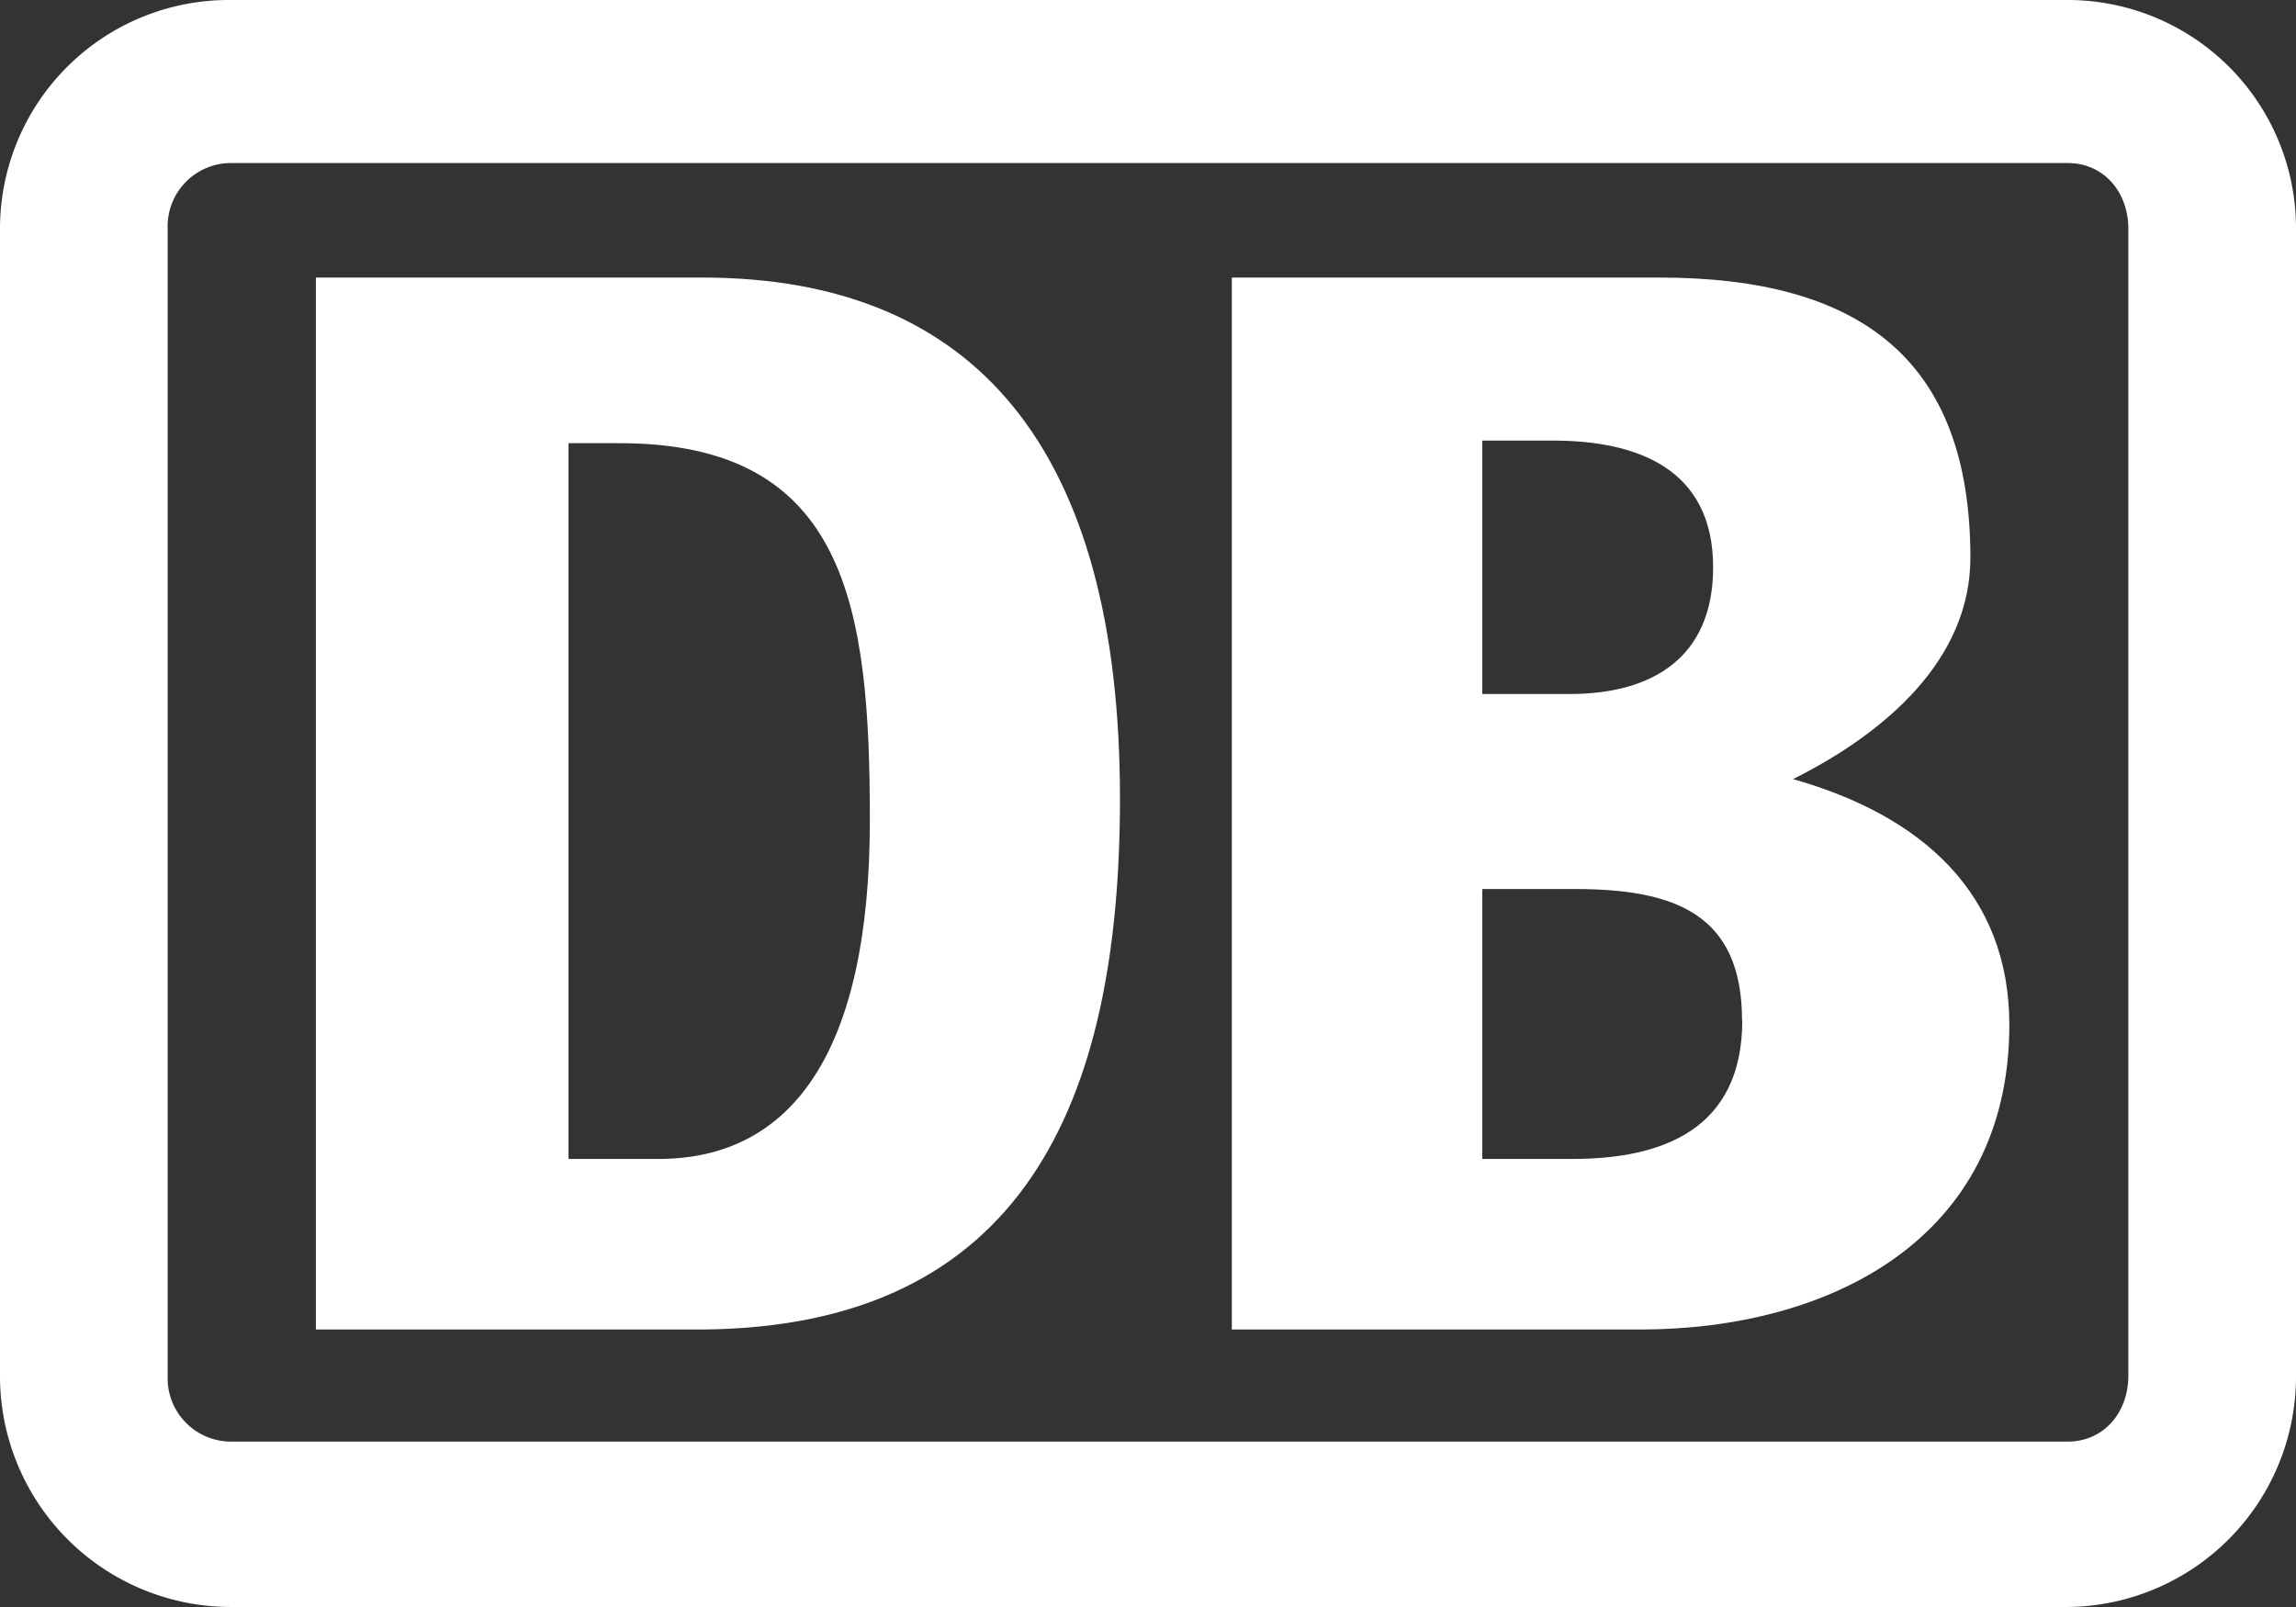
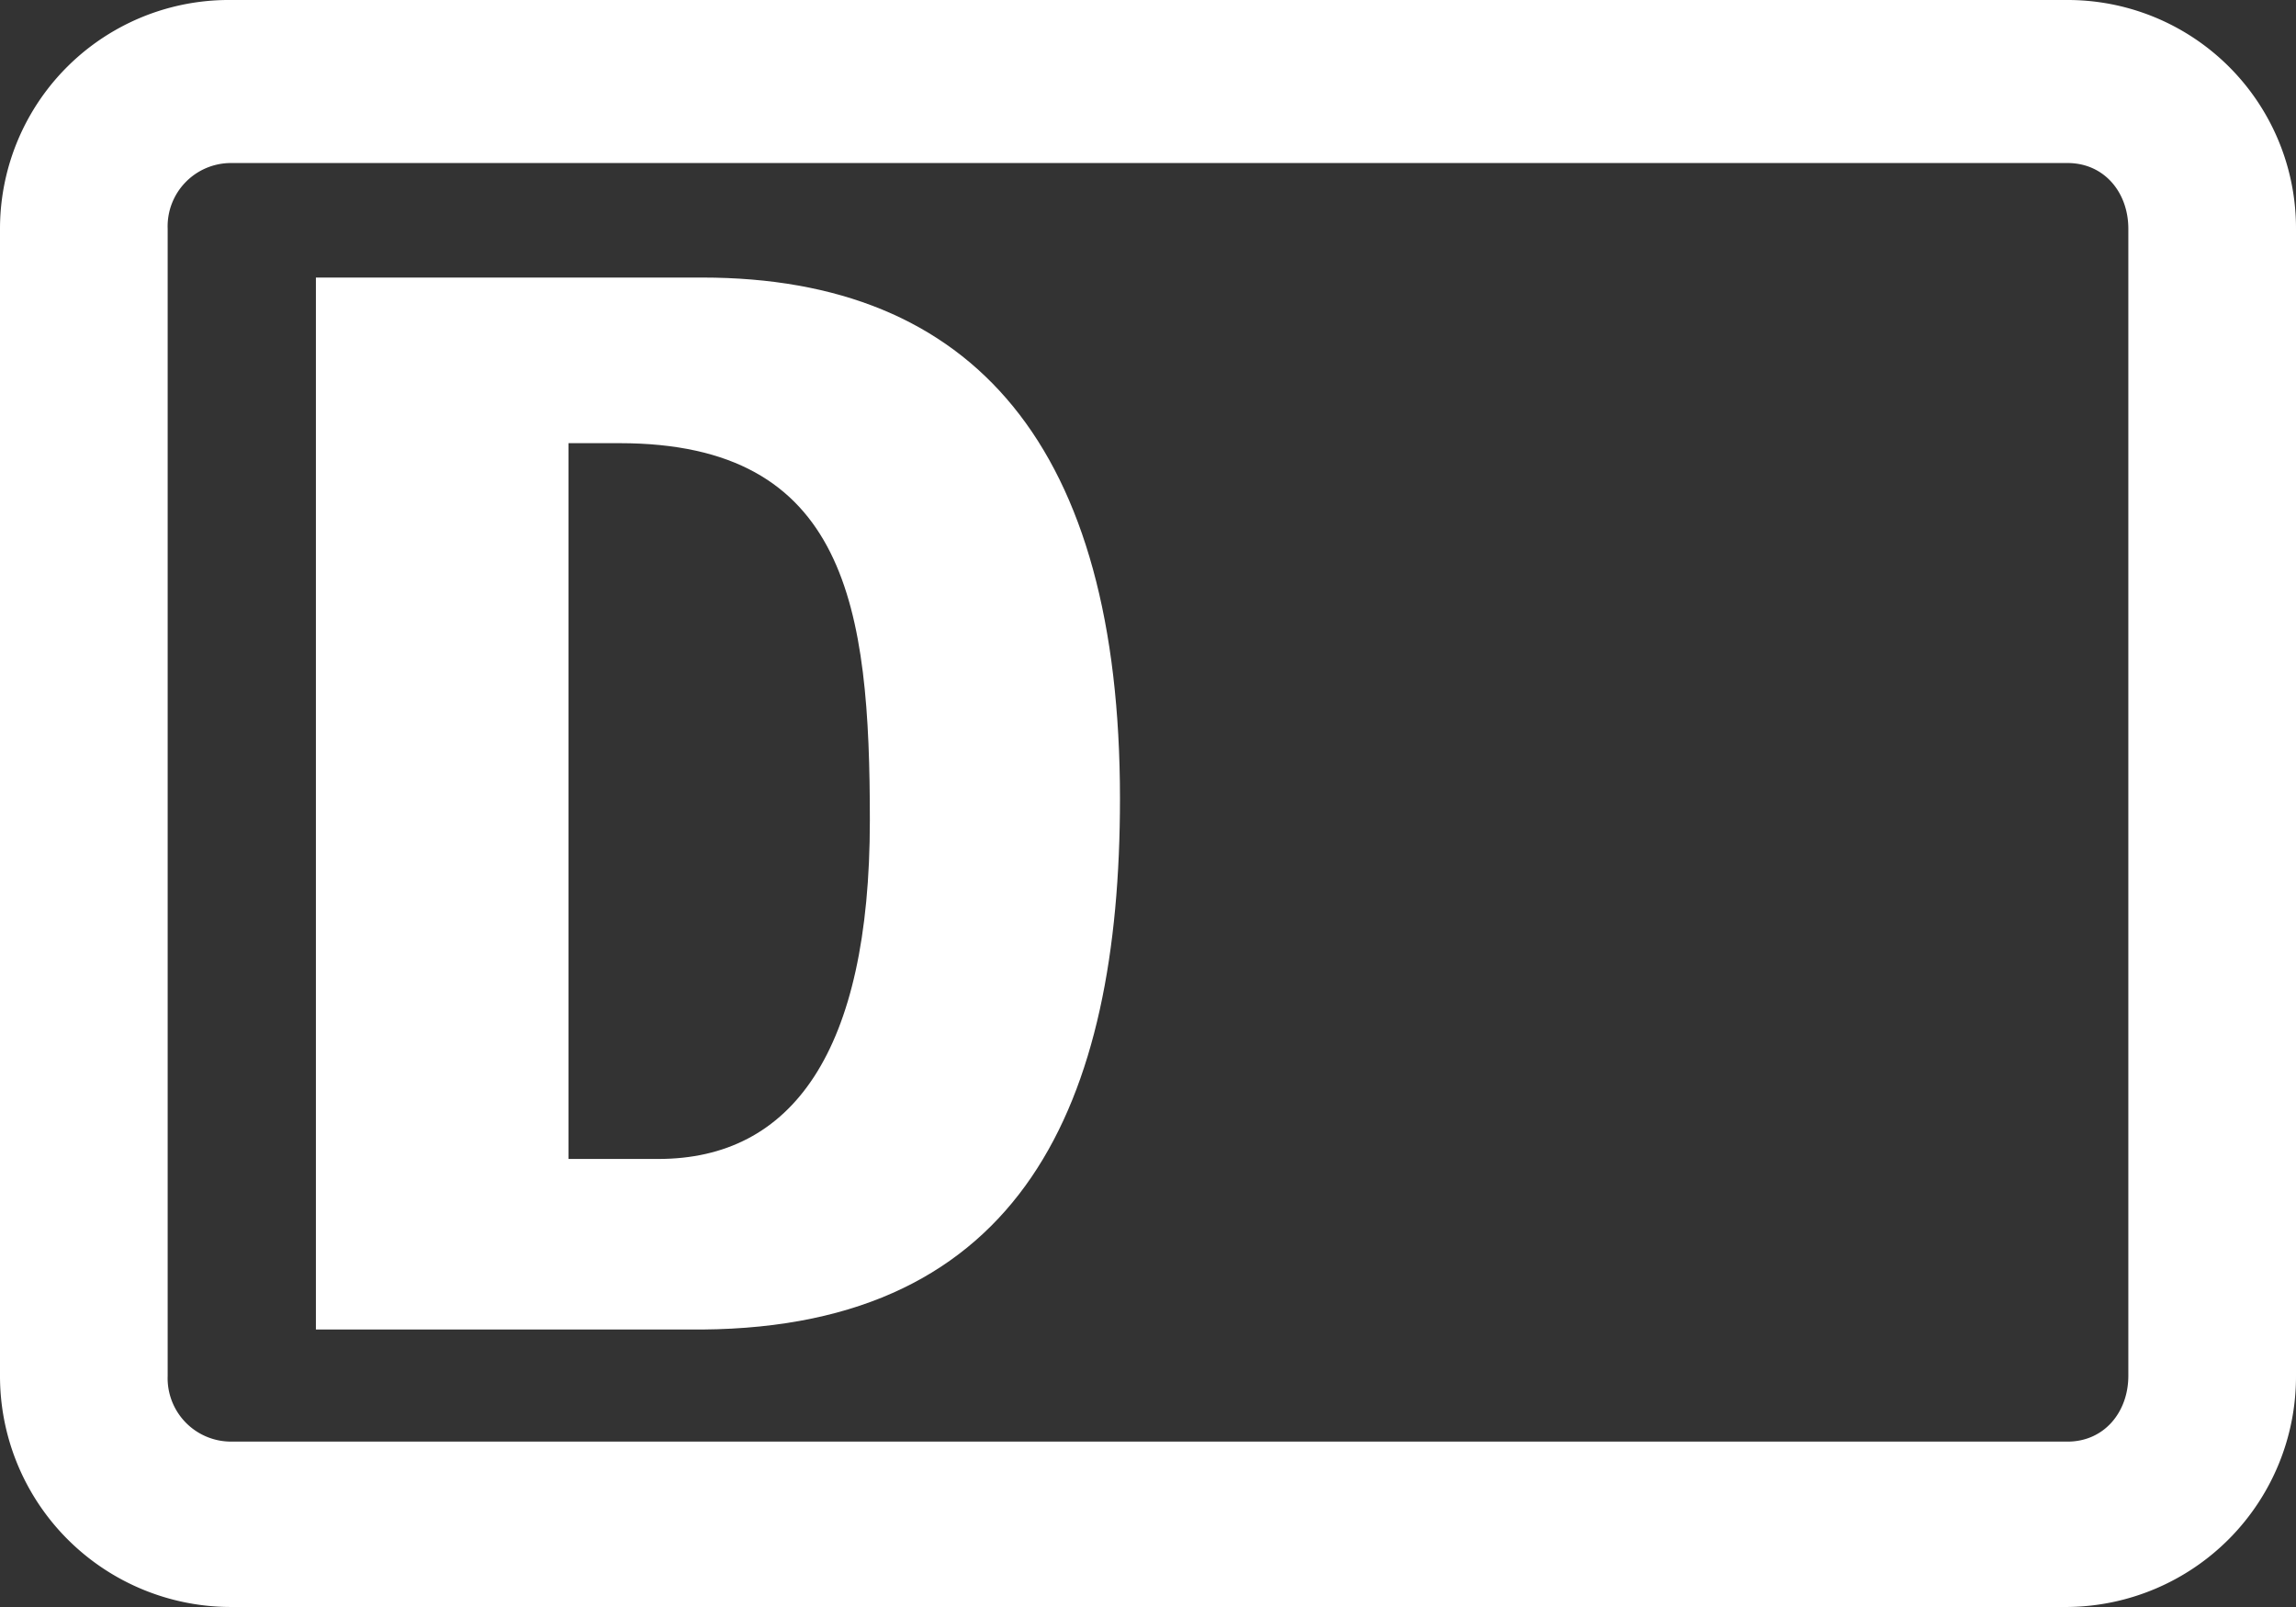
<svg xmlns="http://www.w3.org/2000/svg" id="Ebene_1" data-name="Ebene 1" viewBox="0 0 283.46 198.42">
  <rect x="0" y="0" width="283.46" height="198.42" fill="#333333" stroke="none" />
  <title>DB-Cargo-logo-white</title>
  <path d="M255.26,0H28.49A28.25,28.25,0,0,0,0,28.25V169.87a28.51,28.51,0,0,0,28.49,28.55H255.26a28.46,28.46,0,0,0,28.2-28.55V28.25A28.19,28.19,0,0,0,255.26,0Zm7.5,169.87c0,4.51-3,8.13-7.5,8.13H28.49a7.83,7.83,0,0,1-7.79-8.12V28.25a7.82,7.82,0,0,1,7.79-8.12H255.26c4.5,0,7.5,3.6,7.5,8.12Z" style="fill:#fff" />
-   <path d="M215.07,126c0-13.22-8.4-16.23-20.69-16.23H183V143.1h11.1c11.1,0,21-3.6,21-17.14M183,85.69h10.81c10.2,0,17.69-4.51,17.69-15.64,0-12.33-9.6-15.65-19.79-15.65H183Zm19.5,78.47H152.08V34.27h52.79c24.9,0,38.39,10.23,38.39,34.58,0,12.63-10.5,21.64-21.89,27.35,15.91,4.5,26.7,14.14,26.7,30.36C248.06,153,225.87,164.16,202.47,164.16Z" style="fill:#fff" />
  <path d="M107.39,101.31c0-26.16-2.72-46.59-30.9-46.59H70.19V143.1H81.28c16.5,0,26.11-13.22,26.11-41.79m-20.7,62.85H39V34.27H86.69c33.59,0,51.58,21,51.58,64.34C138.27,136.2,126.28,163.85,86.69,164.16Z" style="fill:#fff" />
</svg>